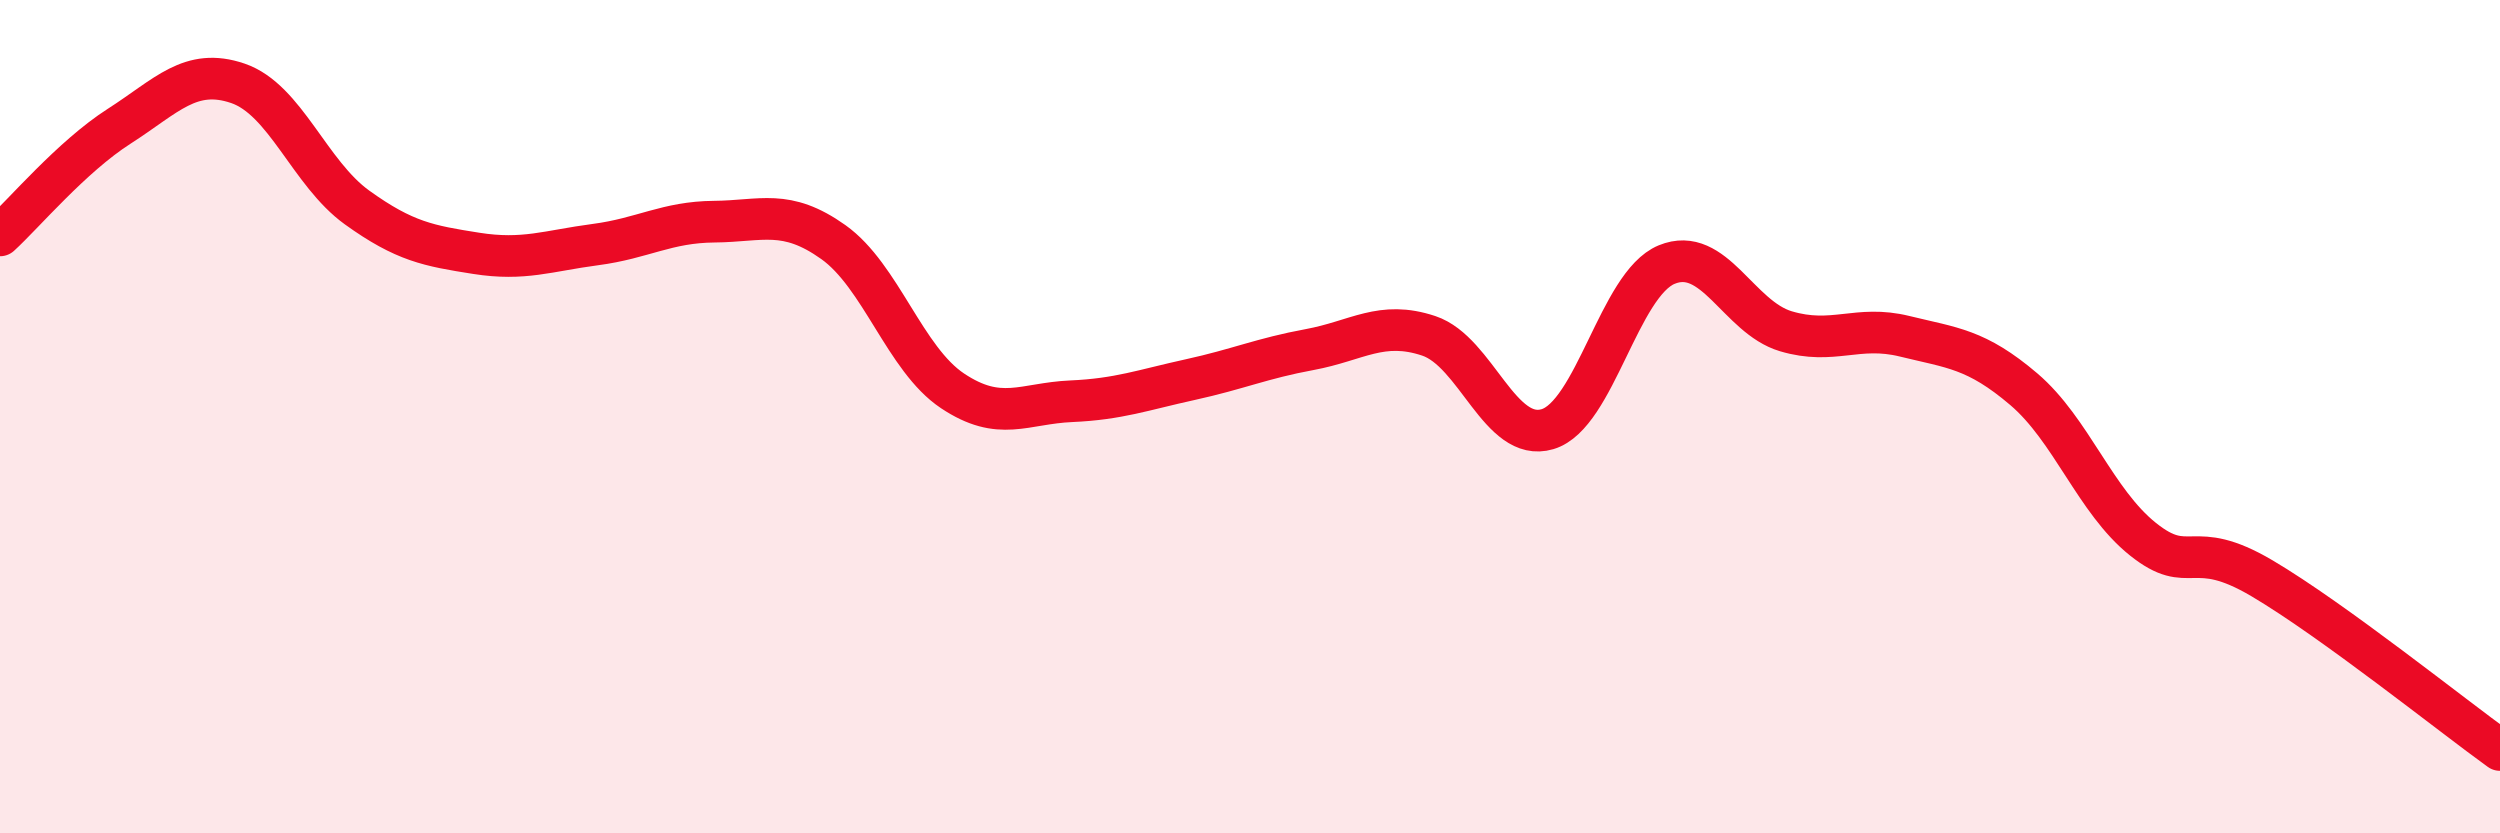
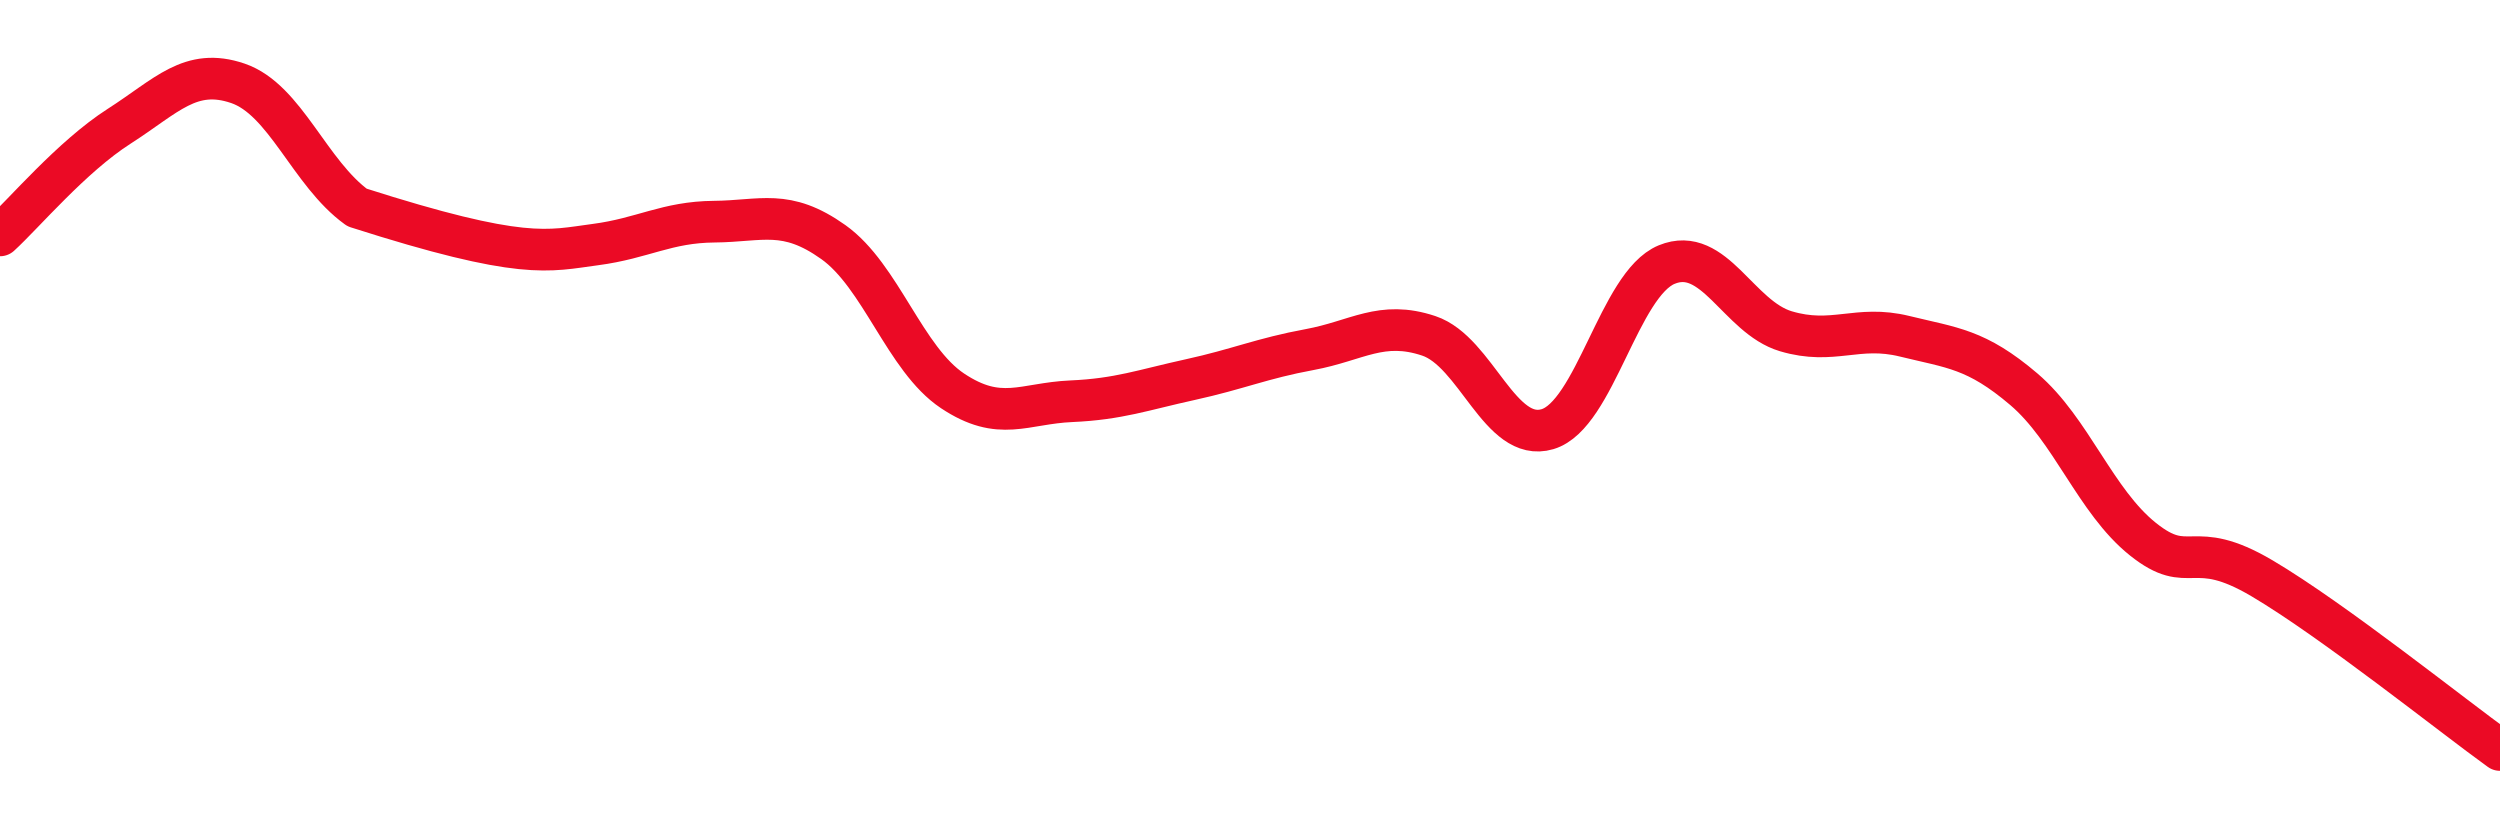
<svg xmlns="http://www.w3.org/2000/svg" width="60" height="20" viewBox="0 0 60 20">
-   <path d="M 0,5.65 C 0.57,5.13 1.72,3.76 2.86,3.03 C 4,2.3 4.57,1.61 5.71,2 C 6.85,2.39 7.43,4.16 8.57,4.98 C 9.71,5.8 10.29,5.9 11.43,6.08 C 12.57,6.26 13.15,6.02 14.29,5.87 C 15.43,5.72 16,5.33 17.14,5.32 C 18.28,5.31 18.86,5 20,5.81 C 21.14,6.62 21.72,8.62 22.86,9.38 C 24,10.14 24.57,9.68 25.71,9.63 C 26.85,9.58 27.43,9.36 28.57,9.11 C 29.71,8.86 30.29,8.6 31.43,8.39 C 32.57,8.18 33.15,7.68 34.29,8.06 C 35.43,8.44 36,10.64 37.14,10.3 C 38.28,9.96 38.86,6.82 40,6.35 C 41.14,5.88 41.72,7.61 42.86,7.95 C 44,8.29 44.57,7.79 45.71,8.07 C 46.85,8.35 47.43,8.37 48.57,9.34 C 49.71,10.31 50.29,12.03 51.43,12.94 C 52.57,13.85 52.58,12.87 54.29,13.88 C 56,14.89 58.86,17.18 60,18L60 20L0 20Z" fill="#EB0A25" opacity="0.1" stroke-linecap="round" stroke-linejoin="round" />
-   <path d="M 0,5.65 C 0.57,5.13 1.72,3.76 2.86,3.03 C 4,2.3 4.57,1.61 5.71,2 C 6.85,2.39 7.43,4.16 8.57,4.98 C 9.71,5.8 10.29,5.9 11.43,6.08 C 12.57,6.26 13.15,6.02 14.29,5.87 C 15.43,5.72 16,5.33 17.14,5.32 C 18.28,5.31 18.86,5 20,5.81 C 21.14,6.62 21.72,8.62 22.86,9.38 C 24,10.14 24.57,9.68 25.71,9.63 C 26.85,9.58 27.43,9.36 28.57,9.11 C 29.71,8.86 30.29,8.6 31.43,8.39 C 32.57,8.18 33.15,7.68 34.29,8.06 C 35.43,8.44 36,10.64 37.14,10.3 C 38.28,9.96 38.86,6.82 40,6.35 C 41.14,5.88 41.72,7.61 42.86,7.95 C 44,8.29 44.57,7.79 45.71,8.07 C 46.85,8.35 47.43,8.37 48.57,9.34 C 49.71,10.31 50.29,12.03 51.43,12.94 C 52.57,13.85 52.58,12.87 54.29,13.88 C 56,14.89 58.86,17.18 60,18" stroke="#EB0A25" stroke-width="1" fill="none" stroke-linecap="round" stroke-linejoin="round" />
+   <path d="M 0,5.65 C 0.57,5.13 1.72,3.76 2.86,3.03 C 4,2.3 4.57,1.61 5.71,2 C 6.85,2.39 7.43,4.16 8.57,4.98 C 12.57,6.26 13.15,6.02 14.29,5.87 C 15.43,5.72 16,5.33 17.14,5.32 C 18.28,5.31 18.86,5 20,5.81 C 21.14,6.62 21.72,8.62 22.86,9.38 C 24,10.14 24.57,9.68 25.71,9.63 C 26.85,9.58 27.43,9.36 28.57,9.11 C 29.71,8.86 30.29,8.6 31.43,8.39 C 32.57,8.18 33.15,7.68 34.29,8.06 C 35.43,8.44 36,10.64 37.14,10.3 C 38.28,9.96 38.86,6.82 40,6.35 C 41.14,5.88 41.72,7.61 42.86,7.95 C 44,8.29 44.57,7.79 45.71,8.07 C 46.85,8.35 47.43,8.37 48.57,9.34 C 49.71,10.31 50.29,12.03 51.43,12.94 C 52.57,13.85 52.58,12.87 54.29,13.88 C 56,14.89 58.86,17.18 60,18" stroke="#EB0A25" stroke-width="1" fill="none" stroke-linecap="round" stroke-linejoin="round" />
</svg>